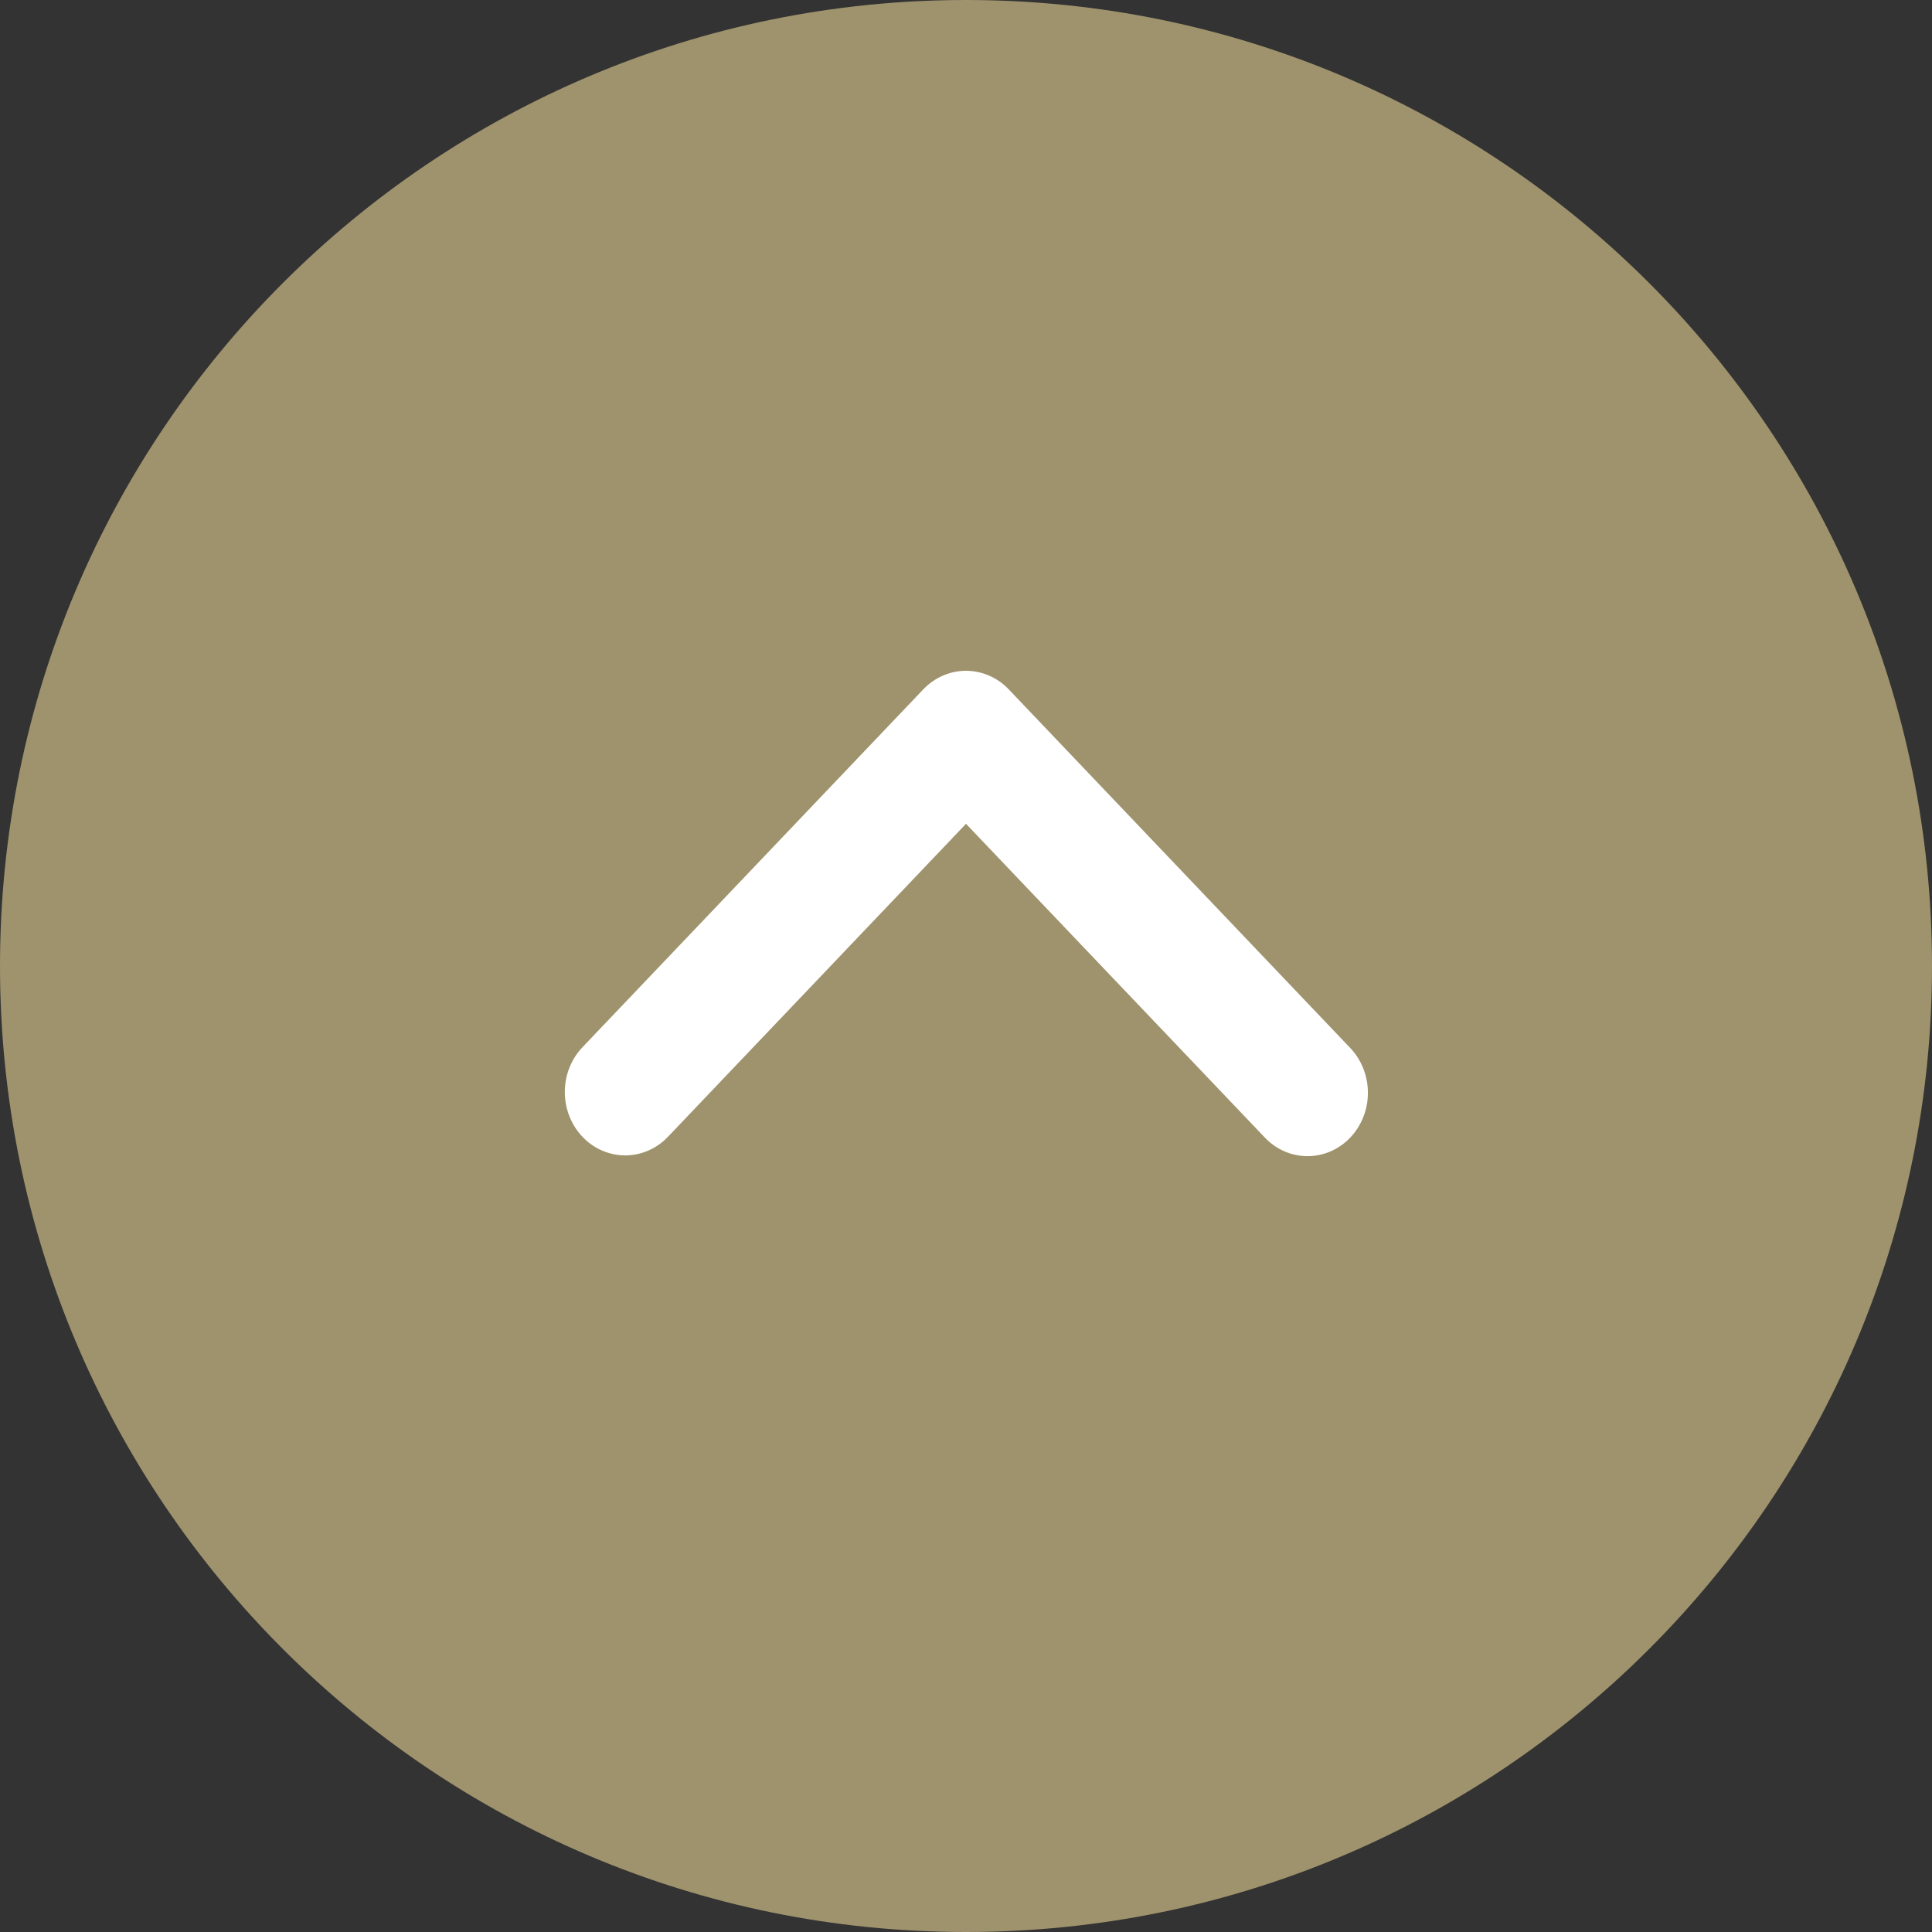
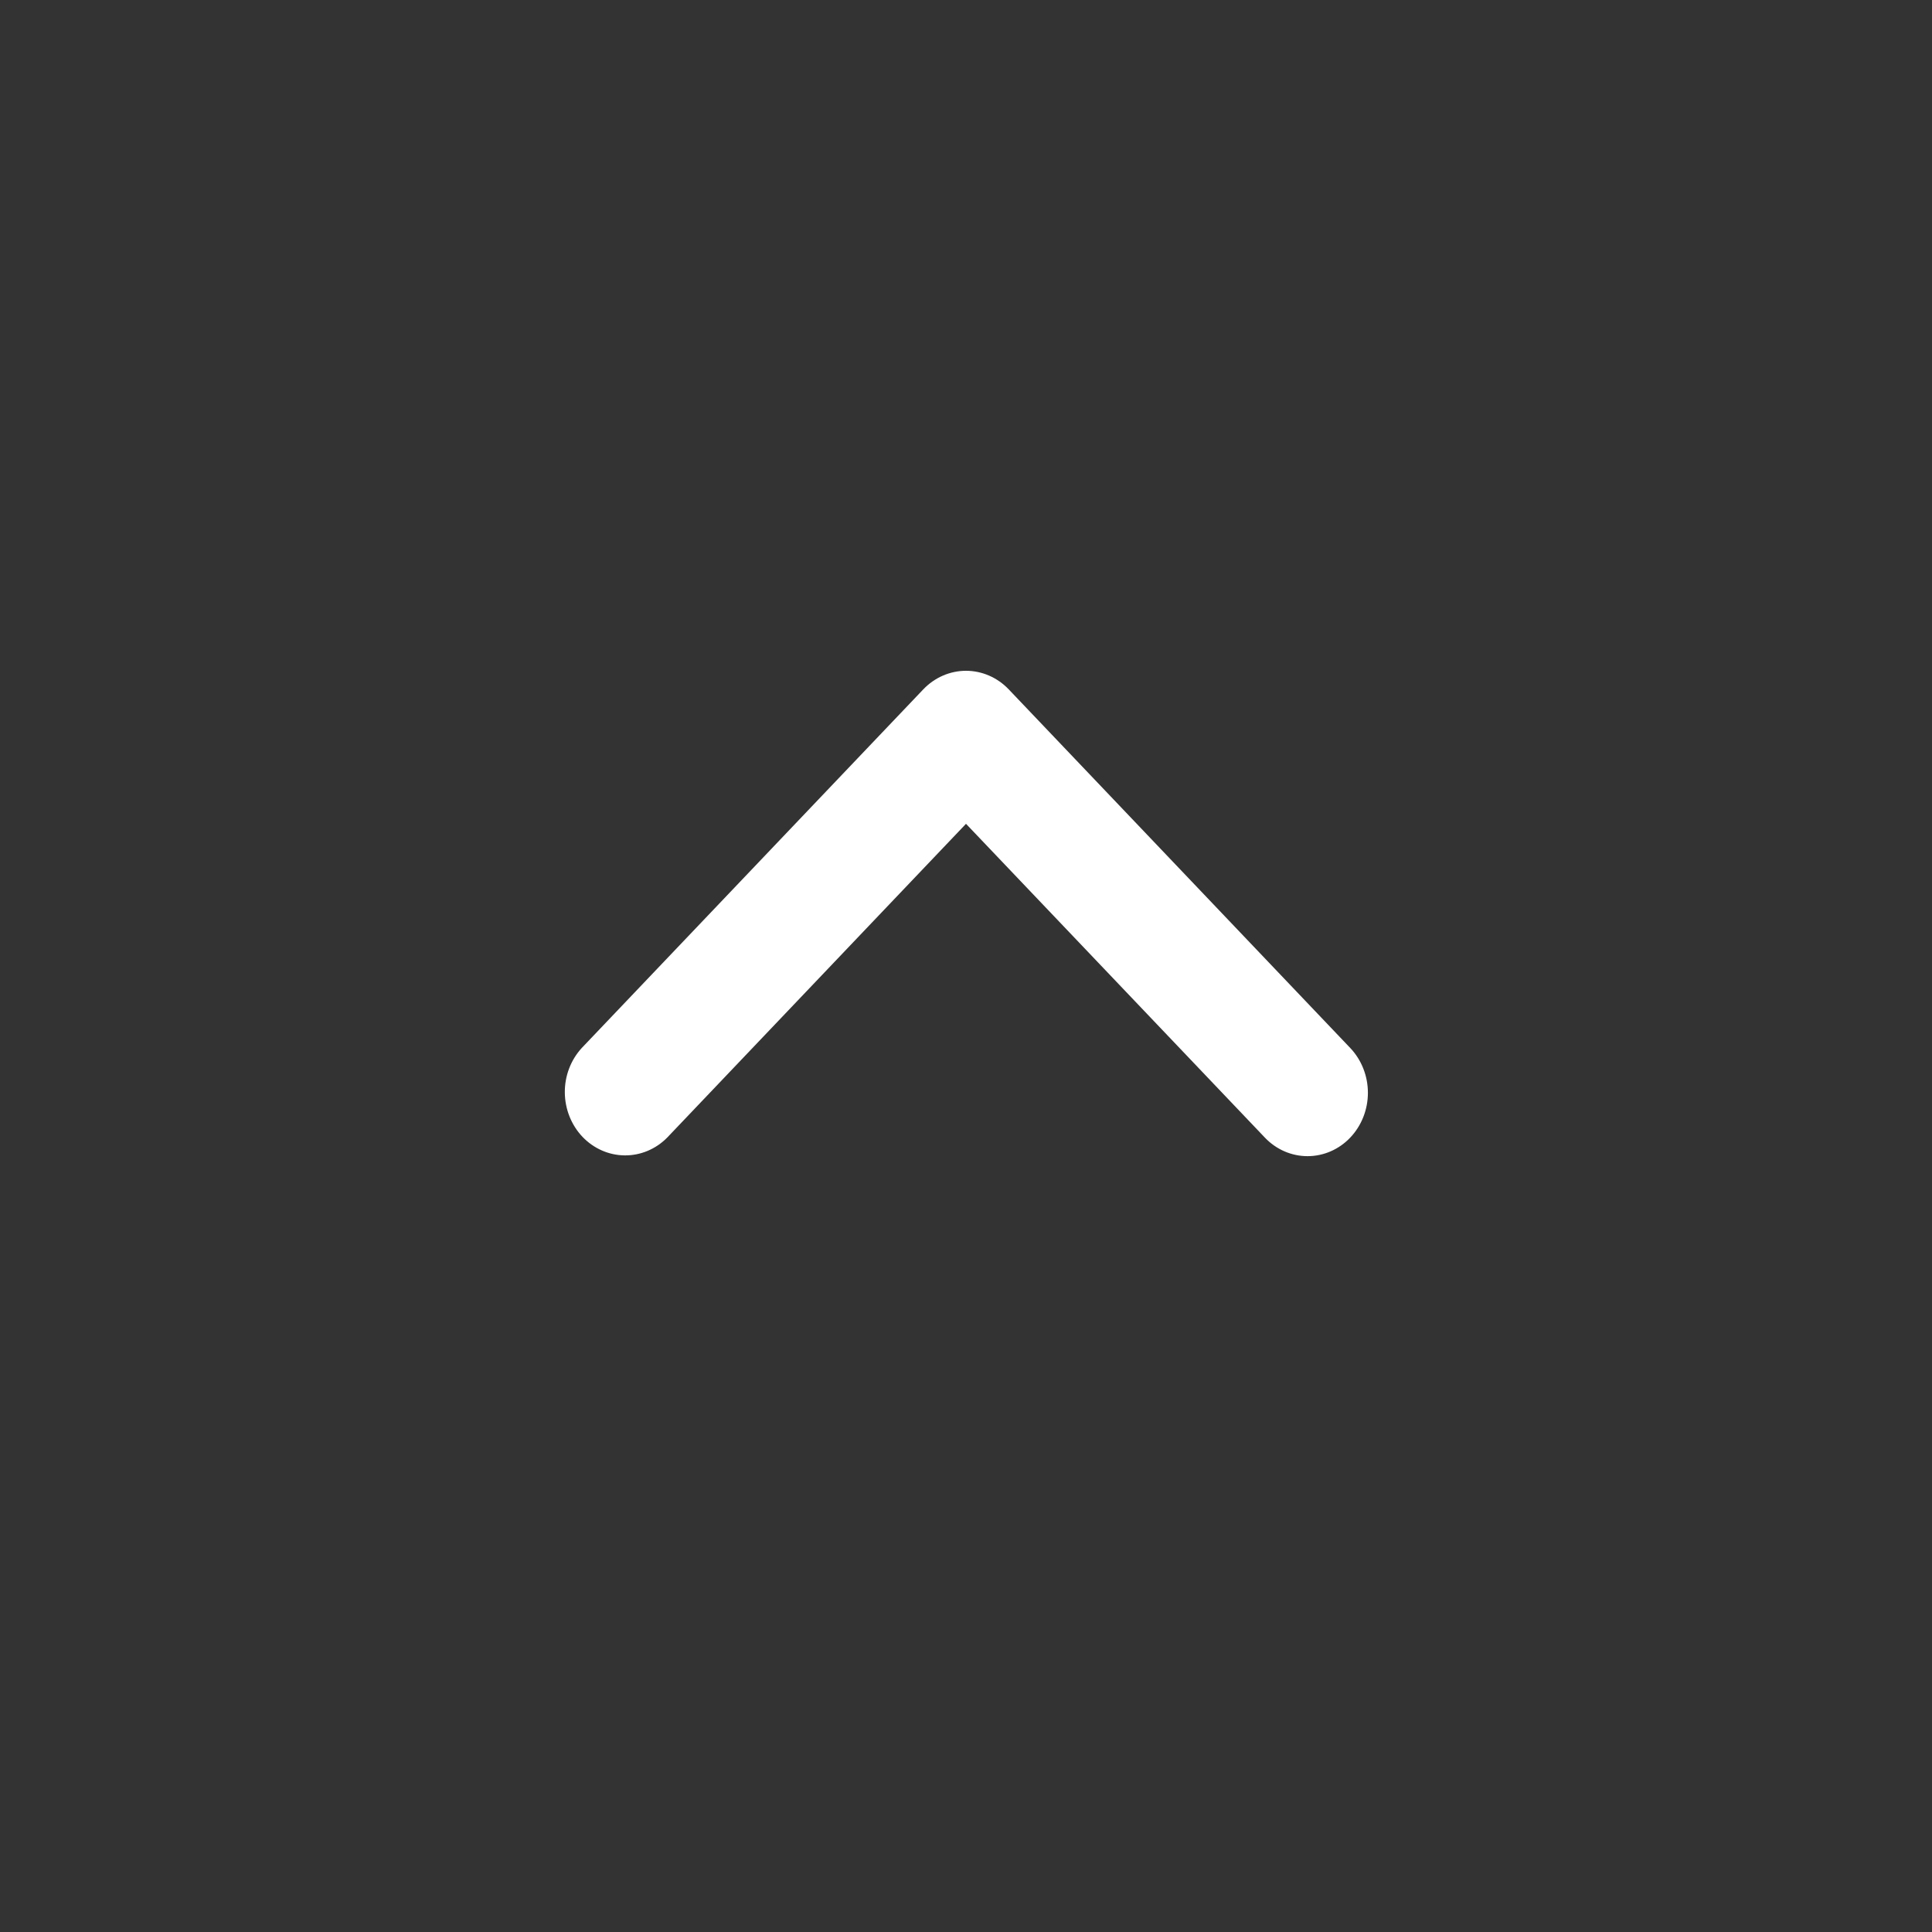
<svg xmlns="http://www.w3.org/2000/svg" width="40" height="40" viewBox="0 0 40 40" fill="none">
  <rect x="0" y="0" width="40" height="40" fill="#333333" stroke="none" />
-   <path d="M0 20C0 8.954 8.954 0 20 0C31.046 0 40 8.954 40 20C40 31.046 31.046 40 20 40C8.954 40 0 31.046 0 20Z" fill="#9F936D" />
  <path d="M27.955 23.553C27.721 23.799 27.403 23.937 27.071 23.937C26.74 23.937 26.422 23.799 26.188 23.553L20 17.056L13.813 23.553C13.577 23.792 13.261 23.924 12.933 23.921C12.606 23.918 12.292 23.78 12.06 23.537C11.829 23.294 11.697 22.964 11.694 22.62C11.691 22.276 11.817 21.945 12.045 21.697L19.116 14.272C19.351 14.026 19.669 13.888 20 13.888C20.331 13.888 20.649 14.026 20.884 14.272L27.955 21.697C28.189 21.943 28.321 22.277 28.321 22.625C28.321 22.973 28.189 23.307 27.955 23.553Z" fill="white" />
</svg>